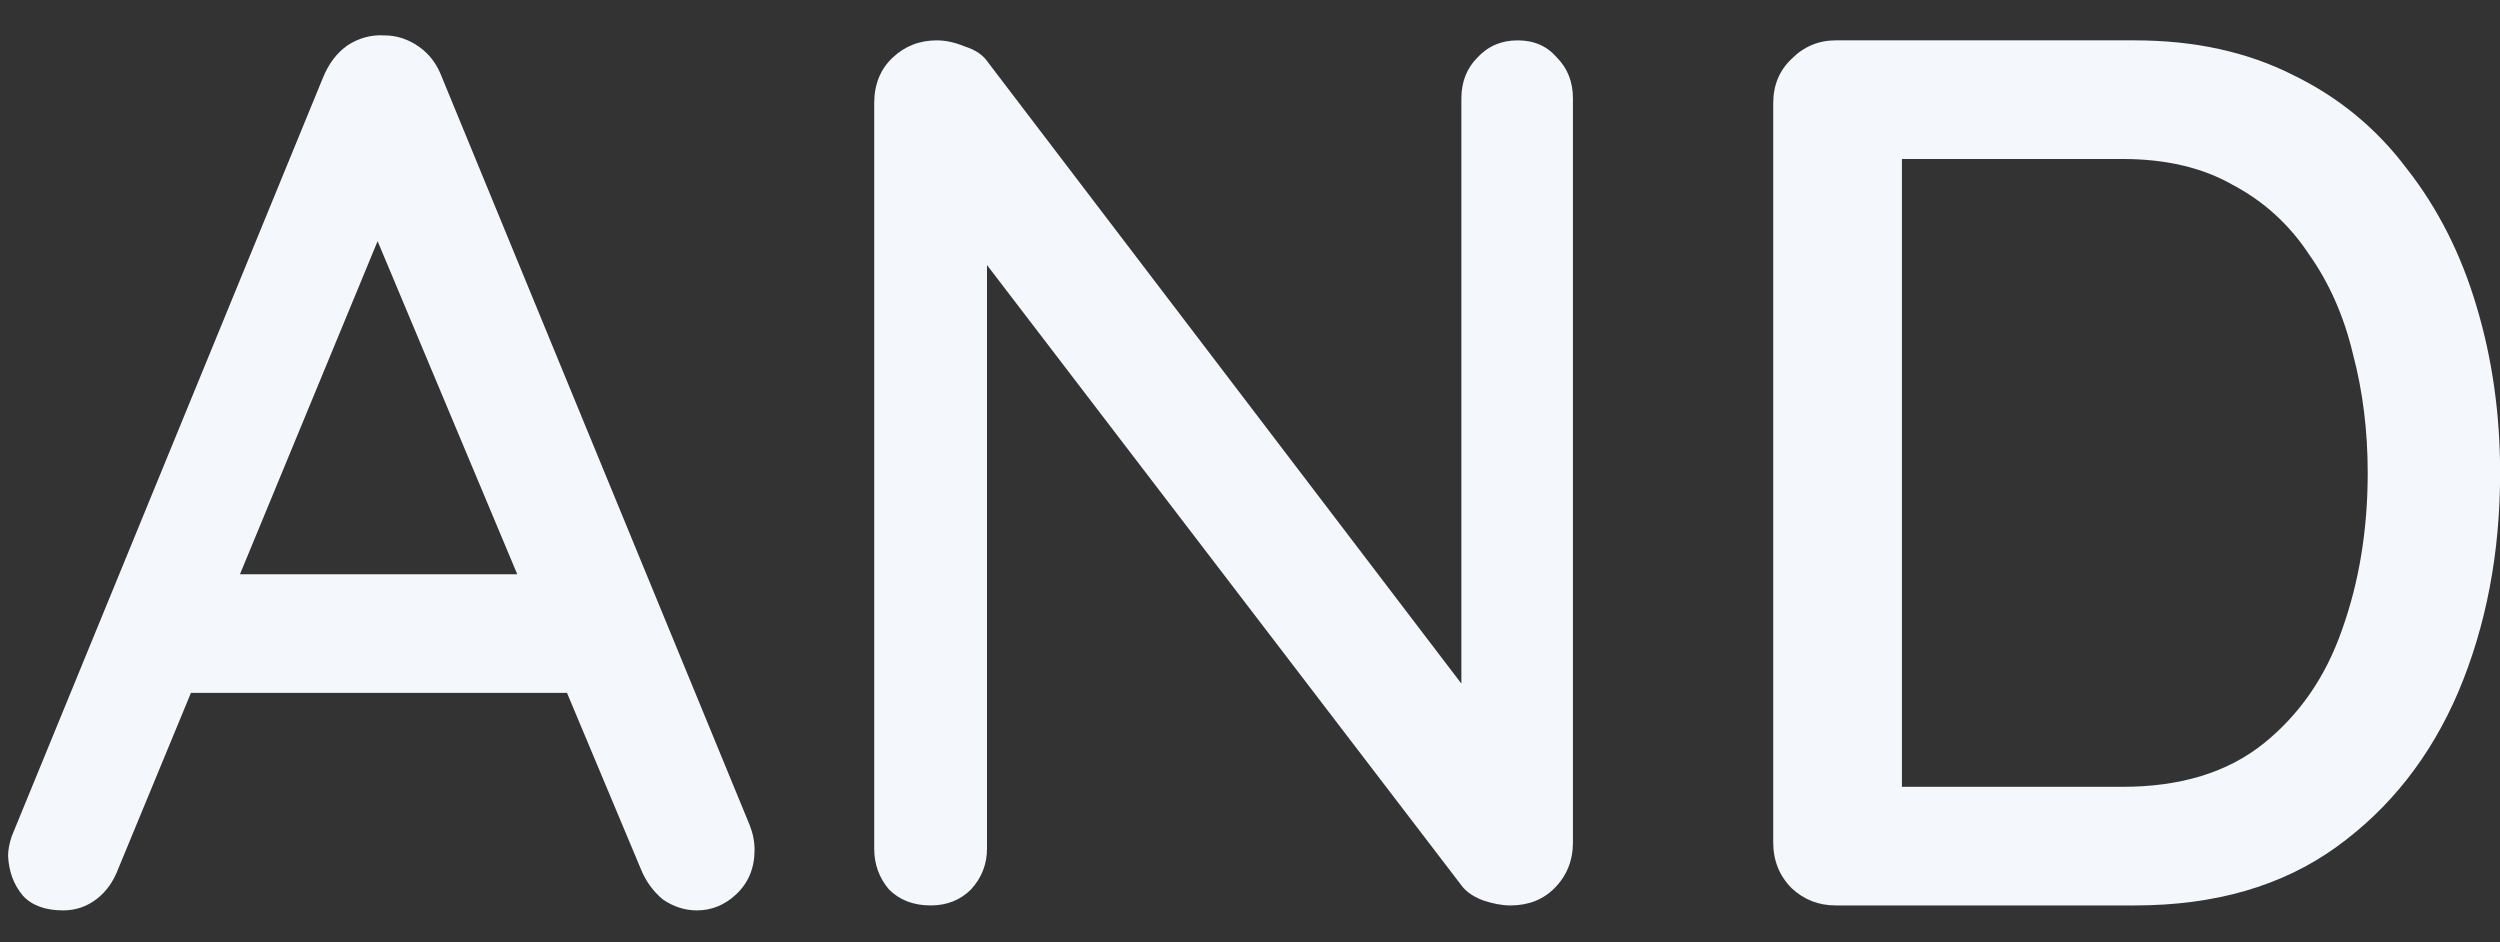
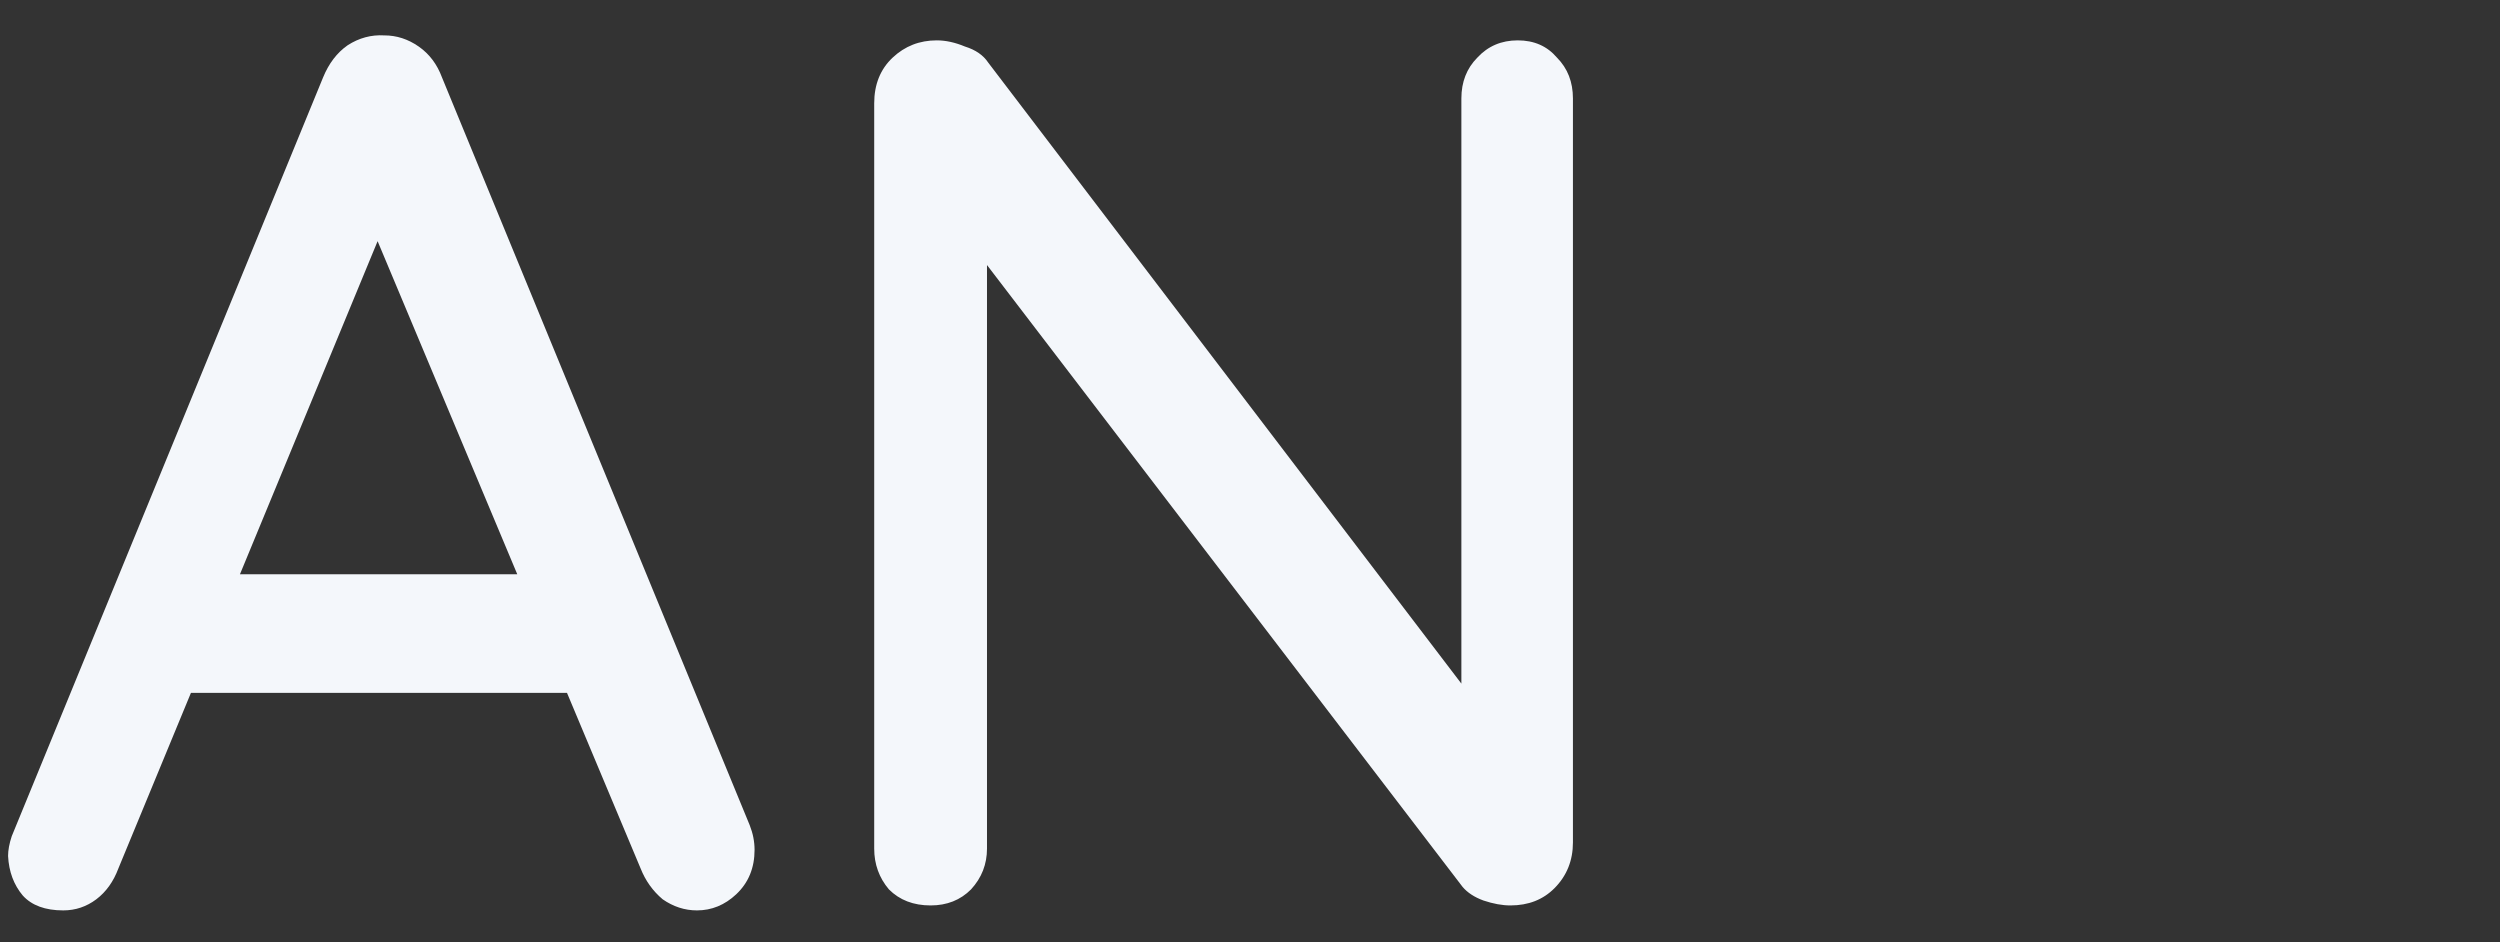
<svg xmlns="http://www.w3.org/2000/svg" width="69" height="26" viewBox="0 0 69 26" fill="none">
  <rect x="0" y="0" width="69" height="26" fill="#333333" stroke="none" />
  <path d="M10.88 5.548L3.268 23.967C3.132 24.331 2.929 24.615 2.659 24.82C2.388 25.024 2.083 25.127 1.745 25.127C1.249 25.127 0.877 24.99 0.629 24.717C0.381 24.422 0.245 24.058 0.223 23.626C0.223 23.467 0.256 23.285 0.324 23.08L8.917 2.137C9.075 1.751 9.301 1.455 9.594 1.25C9.91 1.046 10.248 0.955 10.609 0.977C10.947 0.977 11.263 1.08 11.556 1.284C11.85 1.489 12.064 1.773 12.199 2.137L20.691 22.773C20.781 23 20.826 23.228 20.826 23.455C20.826 23.956 20.657 24.365 20.319 24.683C20.003 24.979 19.642 25.127 19.236 25.127C18.898 25.127 18.582 25.024 18.289 24.82C18.018 24.592 17.815 24.308 17.68 23.967L10 5.65L10.88 5.548ZM4.621 19.123L6.143 15.849H15.718L16.293 19.123H4.621Z" fill="#F4F7FB" />
  <path d="M41.89 1.114C42.341 1.114 42.702 1.273 42.973 1.591C43.266 1.887 43.413 2.262 43.413 2.717V23.251C43.413 23.751 43.243 24.172 42.905 24.513C42.589 24.831 42.184 24.99 41.687 24.99C41.462 24.99 41.214 24.945 40.943 24.854C40.695 24.763 40.503 24.638 40.368 24.479L26.463 6.298L27.241 5.855V23.421C27.241 23.853 27.094 24.228 26.801 24.547C26.508 24.842 26.136 24.99 25.685 24.99C25.211 24.99 24.828 24.842 24.534 24.547C24.264 24.228 24.128 23.853 24.128 23.421V2.853C24.128 2.33 24.298 1.91 24.636 1.591C24.974 1.273 25.38 1.114 25.854 1.114C26.102 1.114 26.361 1.171 26.632 1.284C26.925 1.375 27.14 1.523 27.275 1.728L40.841 19.533L40.334 20.01V2.717C40.334 2.262 40.481 1.887 40.774 1.591C41.067 1.273 41.439 1.114 41.89 1.114Z" fill="#F4F7FB" />
-   <path d="M58.921 1.114C60.568 1.114 62.023 1.432 63.286 2.069C64.549 2.683 65.597 3.547 66.432 4.661C67.289 5.753 67.932 7.026 68.36 8.481C68.789 9.914 69.003 11.438 69.003 13.052C69.003 15.258 68.62 17.27 67.853 19.089C67.086 20.886 65.958 22.318 64.47 23.387C62.981 24.456 61.132 24.99 58.921 24.99H50.666C50.193 24.99 49.787 24.831 49.448 24.513C49.11 24.172 48.941 23.751 48.941 23.251V2.853C48.941 2.353 49.11 1.944 49.448 1.625C49.787 1.284 50.193 1.114 50.666 1.114H58.921ZM58.583 21.716C60.184 21.716 61.481 21.318 62.474 20.522C63.466 19.726 64.188 18.68 64.639 17.384C65.112 16.065 65.349 14.621 65.349 13.052C65.349 11.892 65.214 10.801 64.943 9.778C64.695 8.732 64.289 7.811 63.725 7.015C63.184 6.196 62.485 5.559 61.628 5.105C60.793 4.627 59.778 4.388 58.583 4.388H52.189L52.493 4.081V22.057L52.29 21.716H58.583Z" fill="#F4F7FB" />
</svg>